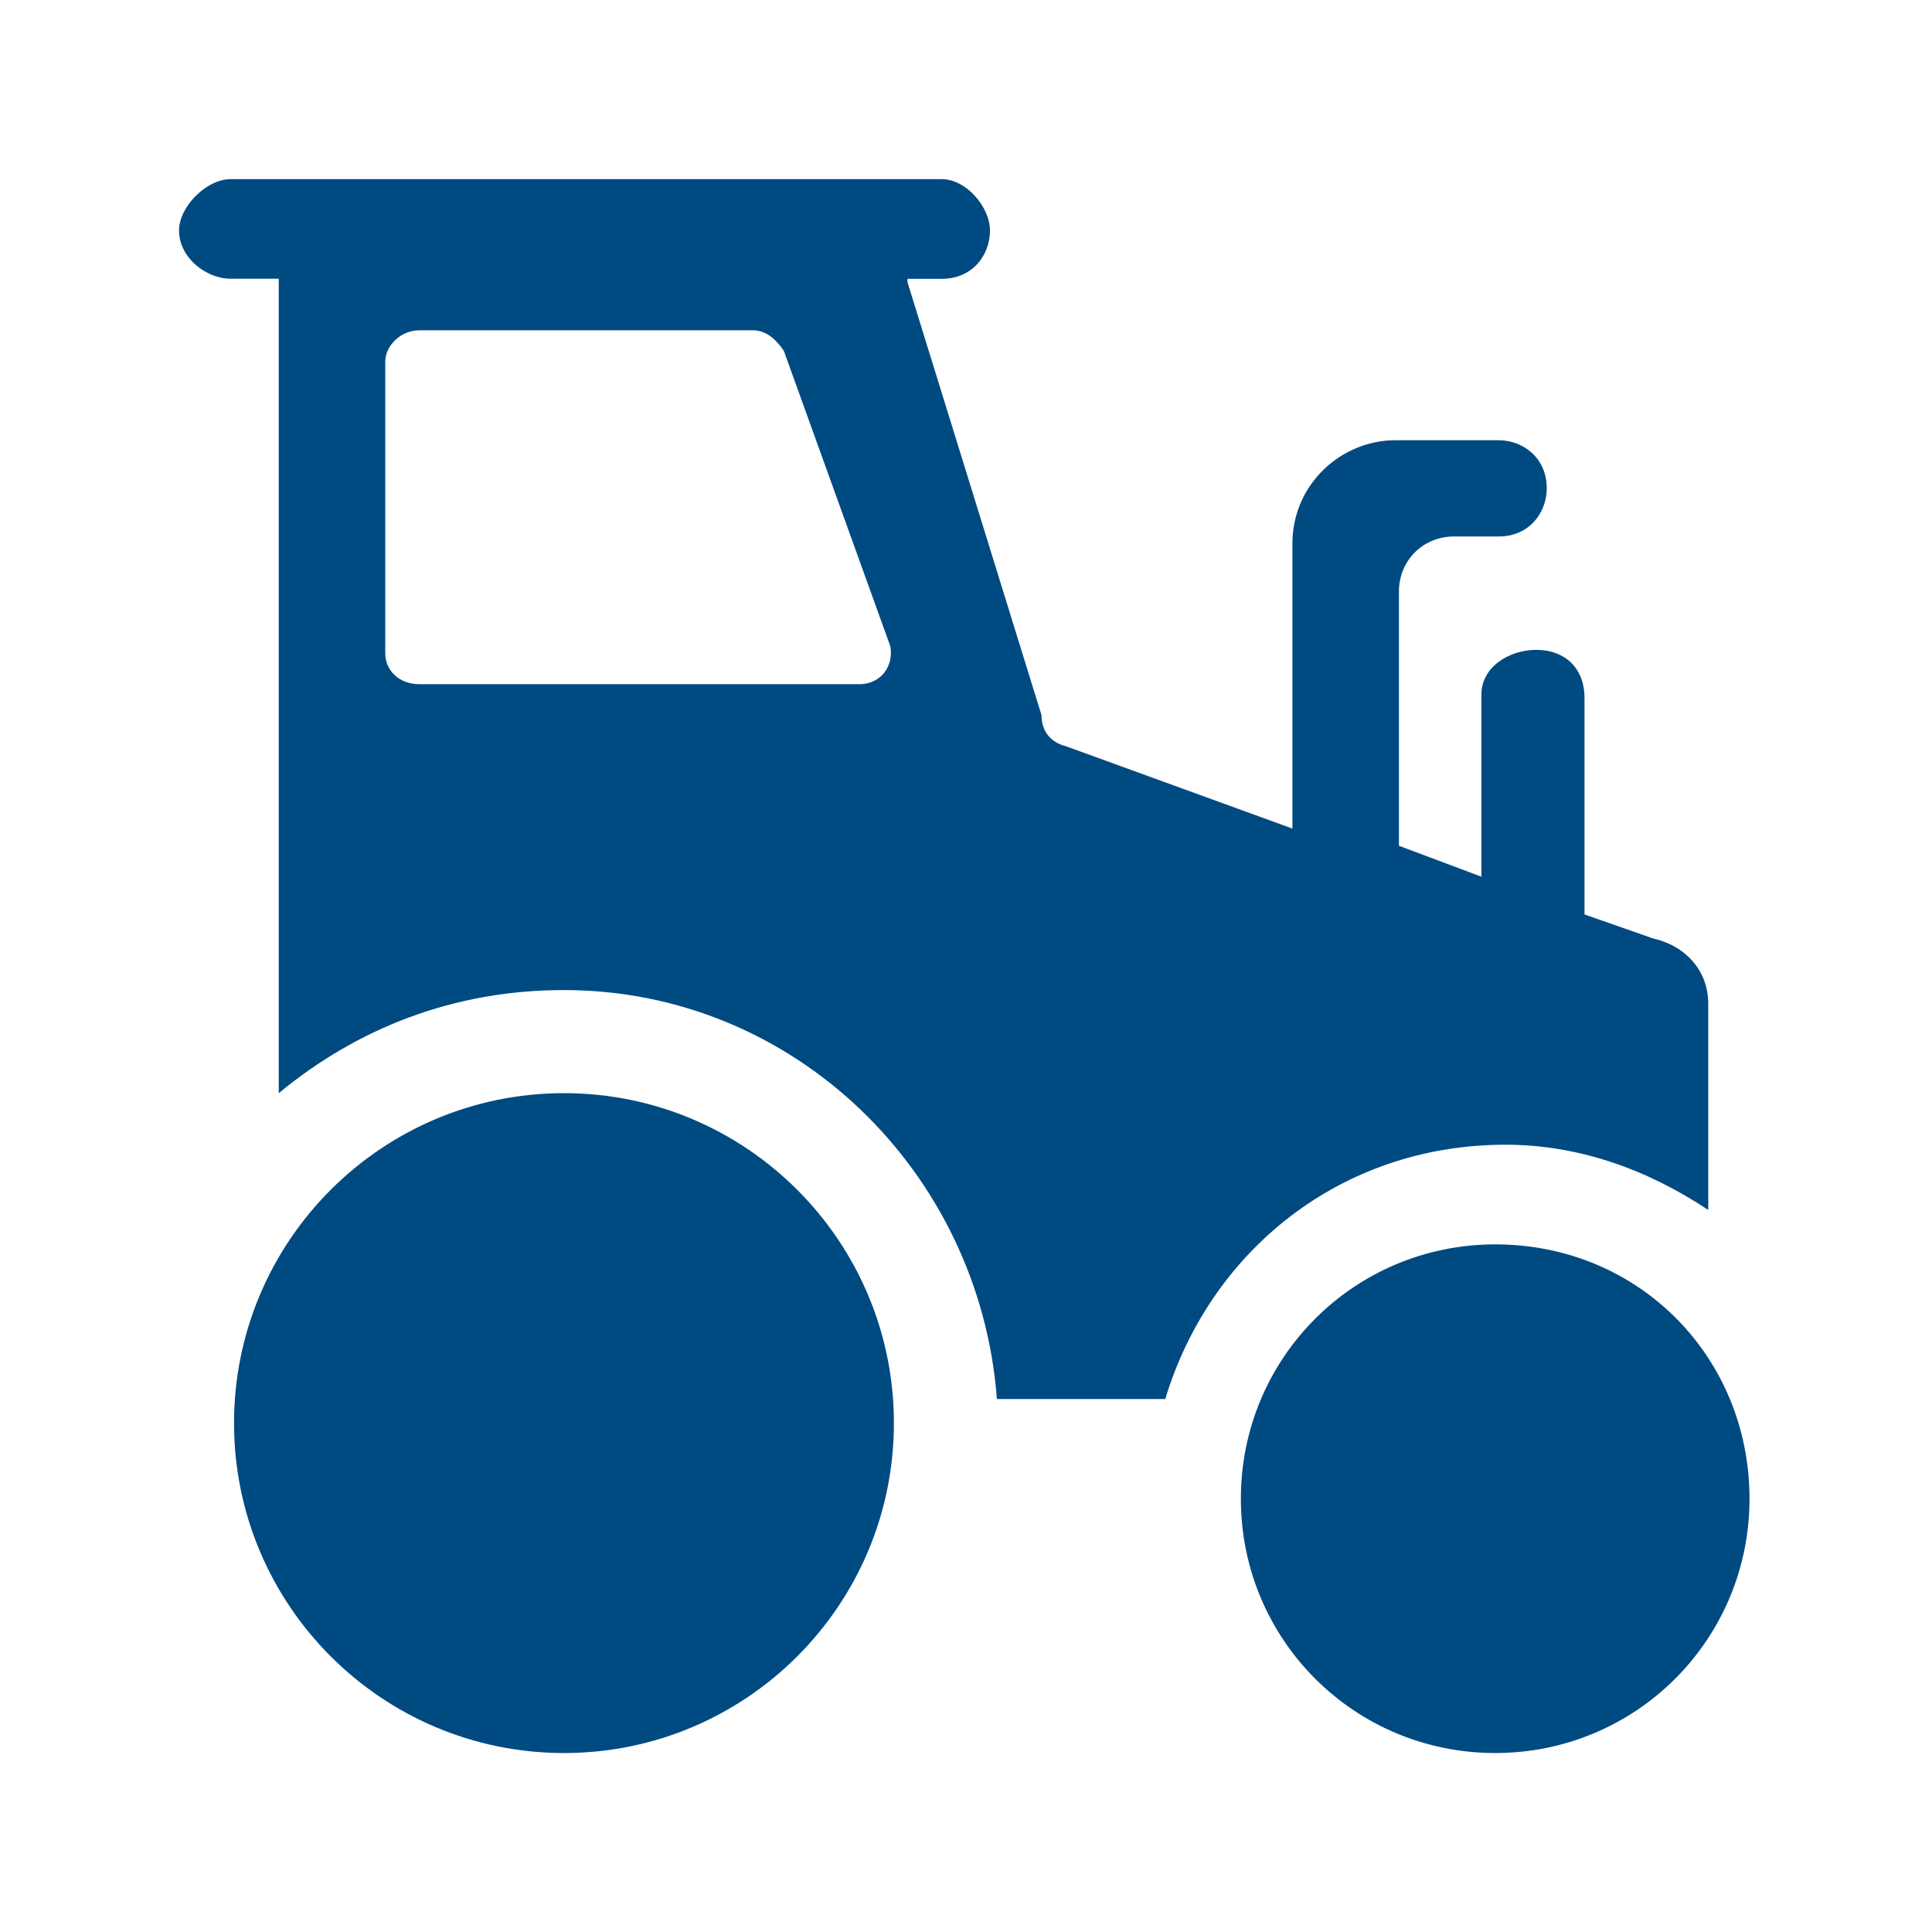
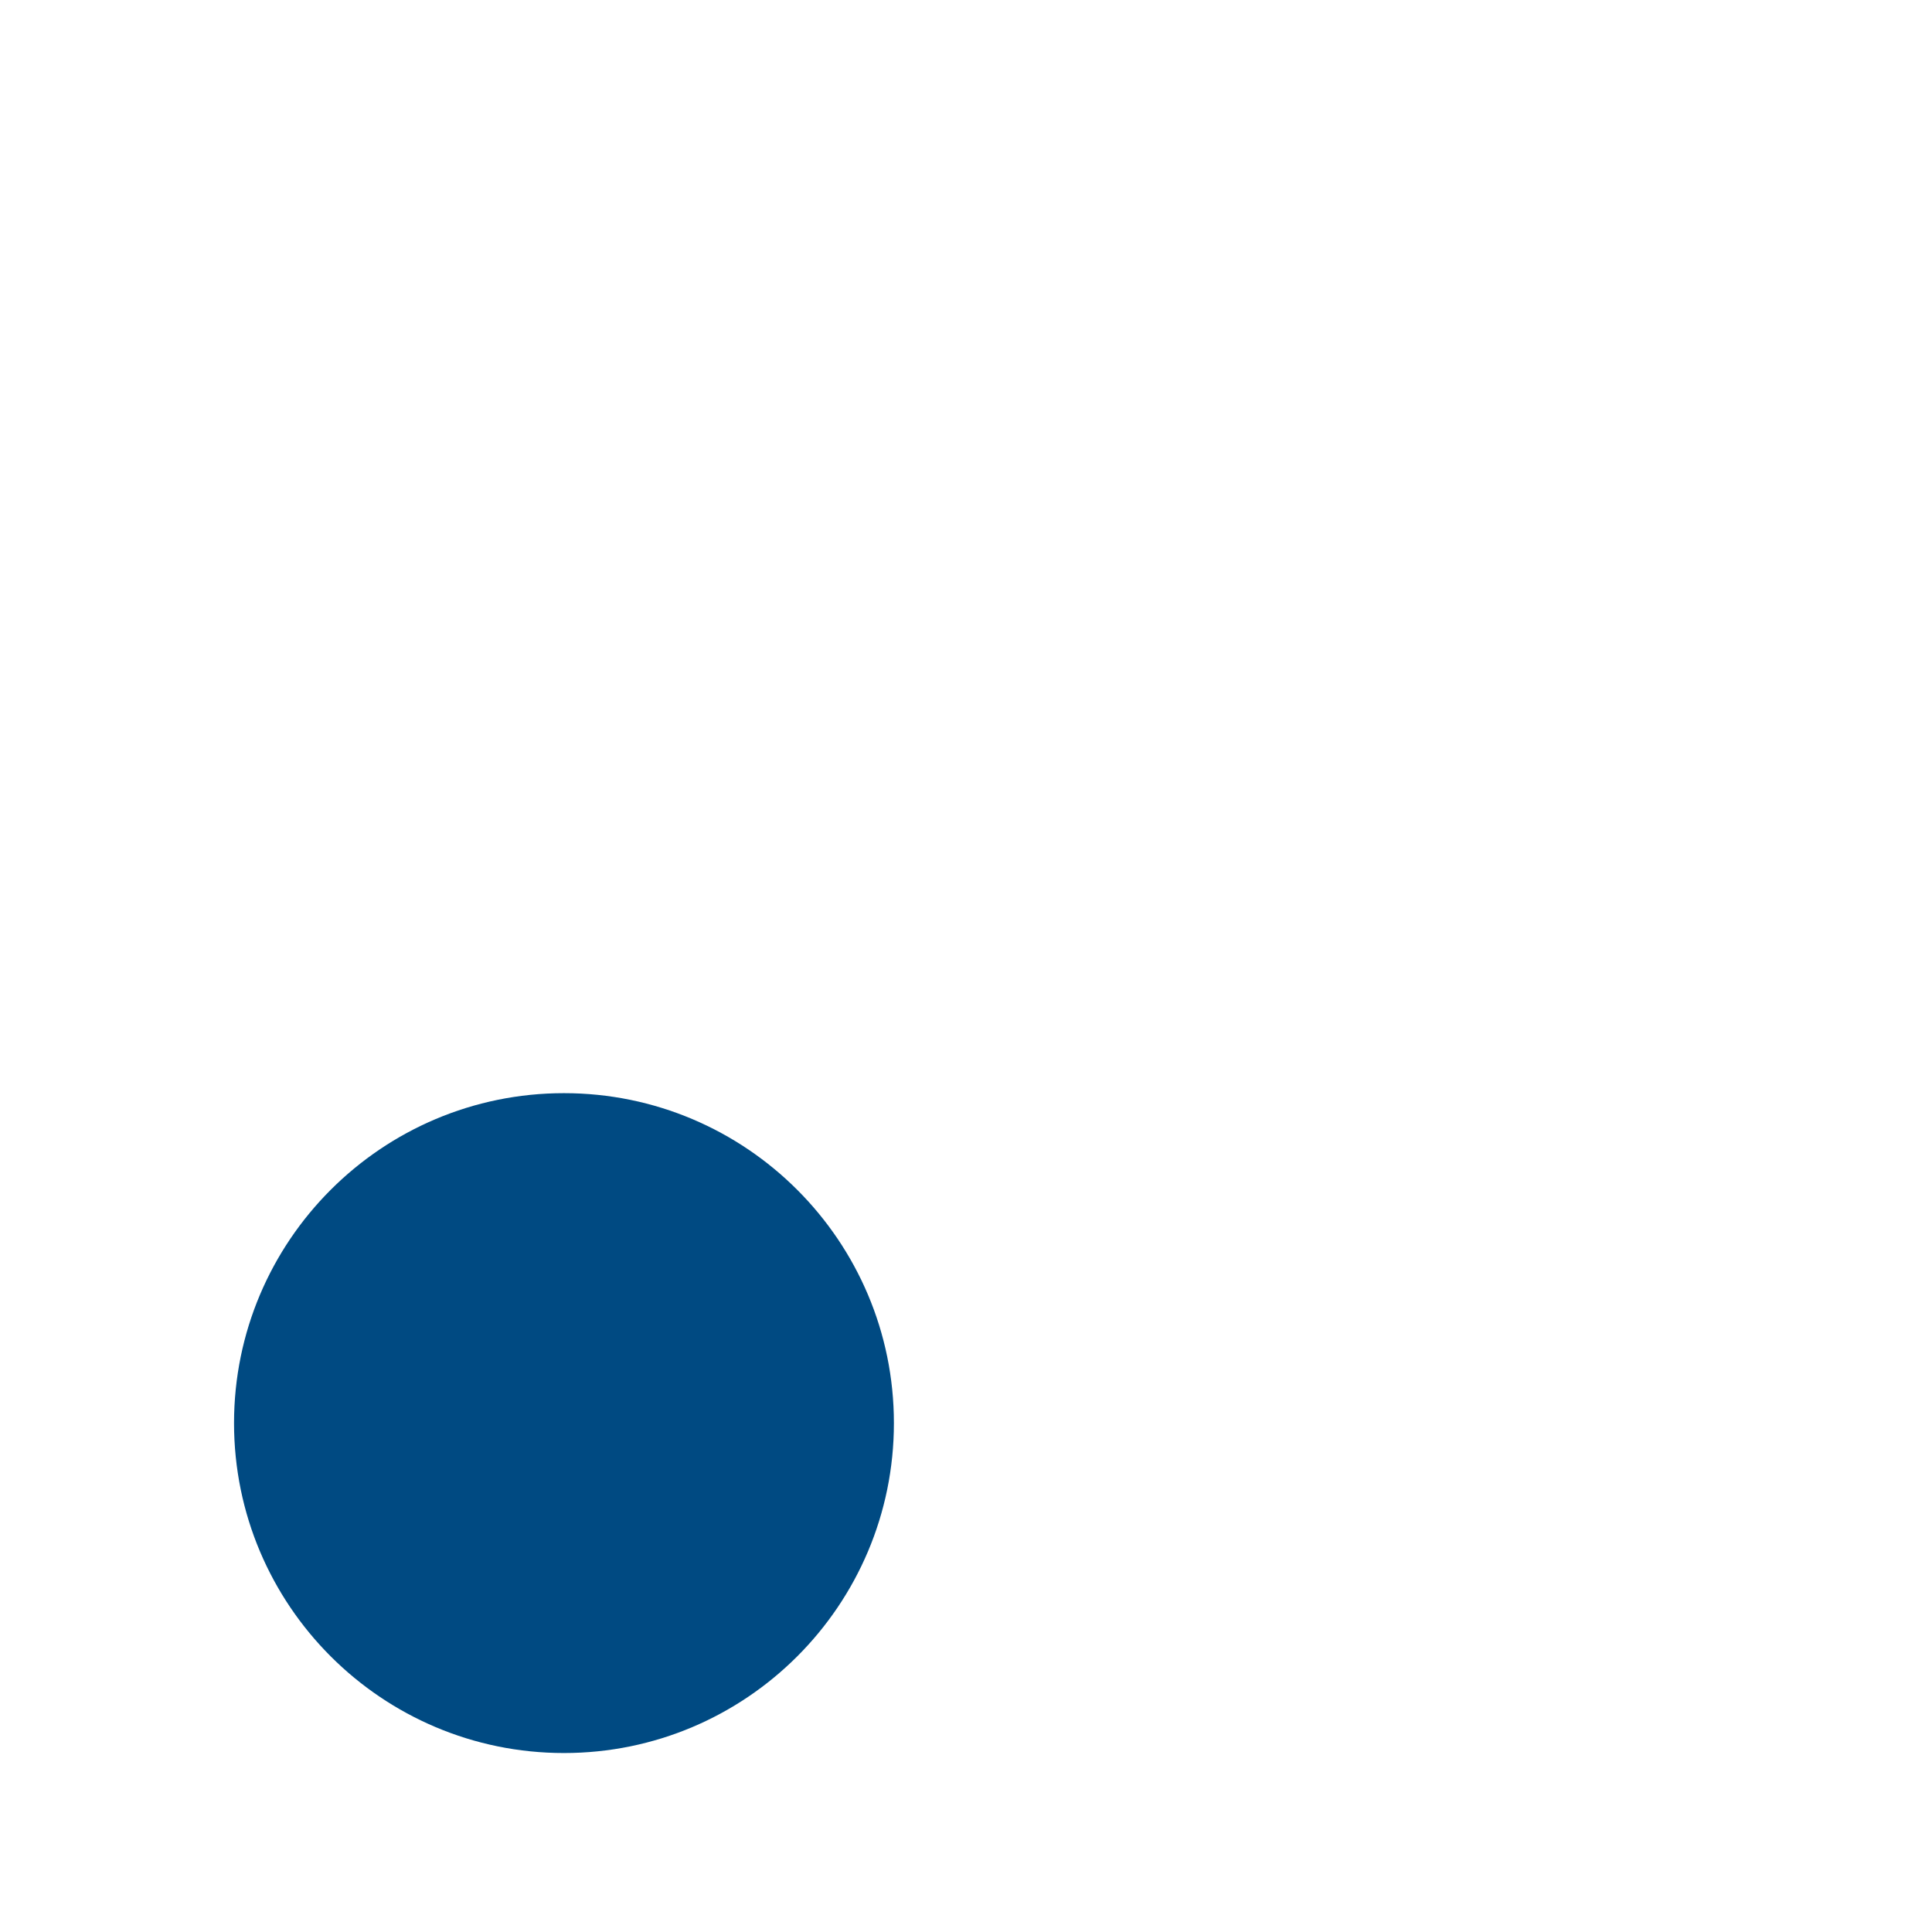
<svg xmlns="http://www.w3.org/2000/svg" height="22" viewBox="0 0 22 22" width="22">
  <g fill="#004a82" transform="translate(2 2)">
-     <path d="m.039.626c0 .313.313.548.587.548h.548v9.274c.9-.743 1.996-1.174 3.248-1.174 2.622 0 4.735 2.074 4.93 4.657h1.917c.509-1.683 1.996-2.896 3.874-2.896.822 0 1.604.274 2.309.743v-2.348c0-.391-.274-.665-.626-.743l-.783-.274v-2.465c0-.352-.235-.548-.548-.548s-.626.196-.626.509v2.074l-.939-.352v-2.896c0-.352.274-.626.626-.626h.509c.352 0 .548-.274.548-.548 0-.352-.274-.548-.548-.548h-1.174c-.626 0-1.174.509-1.174 1.174v3.248l-2.583-.939c-.157-.039-.274-.157-.274-.352l-1.526-4.93s0 0 0-.039h.391c.352 0 .548-.274.548-.548 0-.274-.274-.587-.548-.587h-8.1c-.274 0-.587.313-.587.587zm2.348 1.487c0-.157.157-.352.391-.352h3.796c.157 0 .274.117.352.235l1.213 3.365c.039.235-.117.43-.352.43h-5.009c-.235 0-.391-.157-.391-.352z" />
-     <path d="m15.026 12.17c-1.604 0-2.896 1.291-2.896 2.896s1.291 2.896 2.896 2.896c1.604 0 2.896-1.291 2.896-2.896s-1.252-2.896-2.896-2.896z" />
-     <path d="m4.422 10.448c-2.074 0-3.757 1.683-3.757 3.757 0 2.074 1.683 3.757 3.757 3.757s3.757-1.683 3.757-3.757c0-2.074-1.683-3.757-3.757-3.757z" />
+     <path d="m4.422 10.448c-2.074 0-3.757 1.683-3.757 3.757 0 2.074 1.683 3.757 3.757 3.757s3.757-1.683 3.757-3.757c0-2.074-1.683-3.757-3.757-3.757" />
  </g>
</svg>